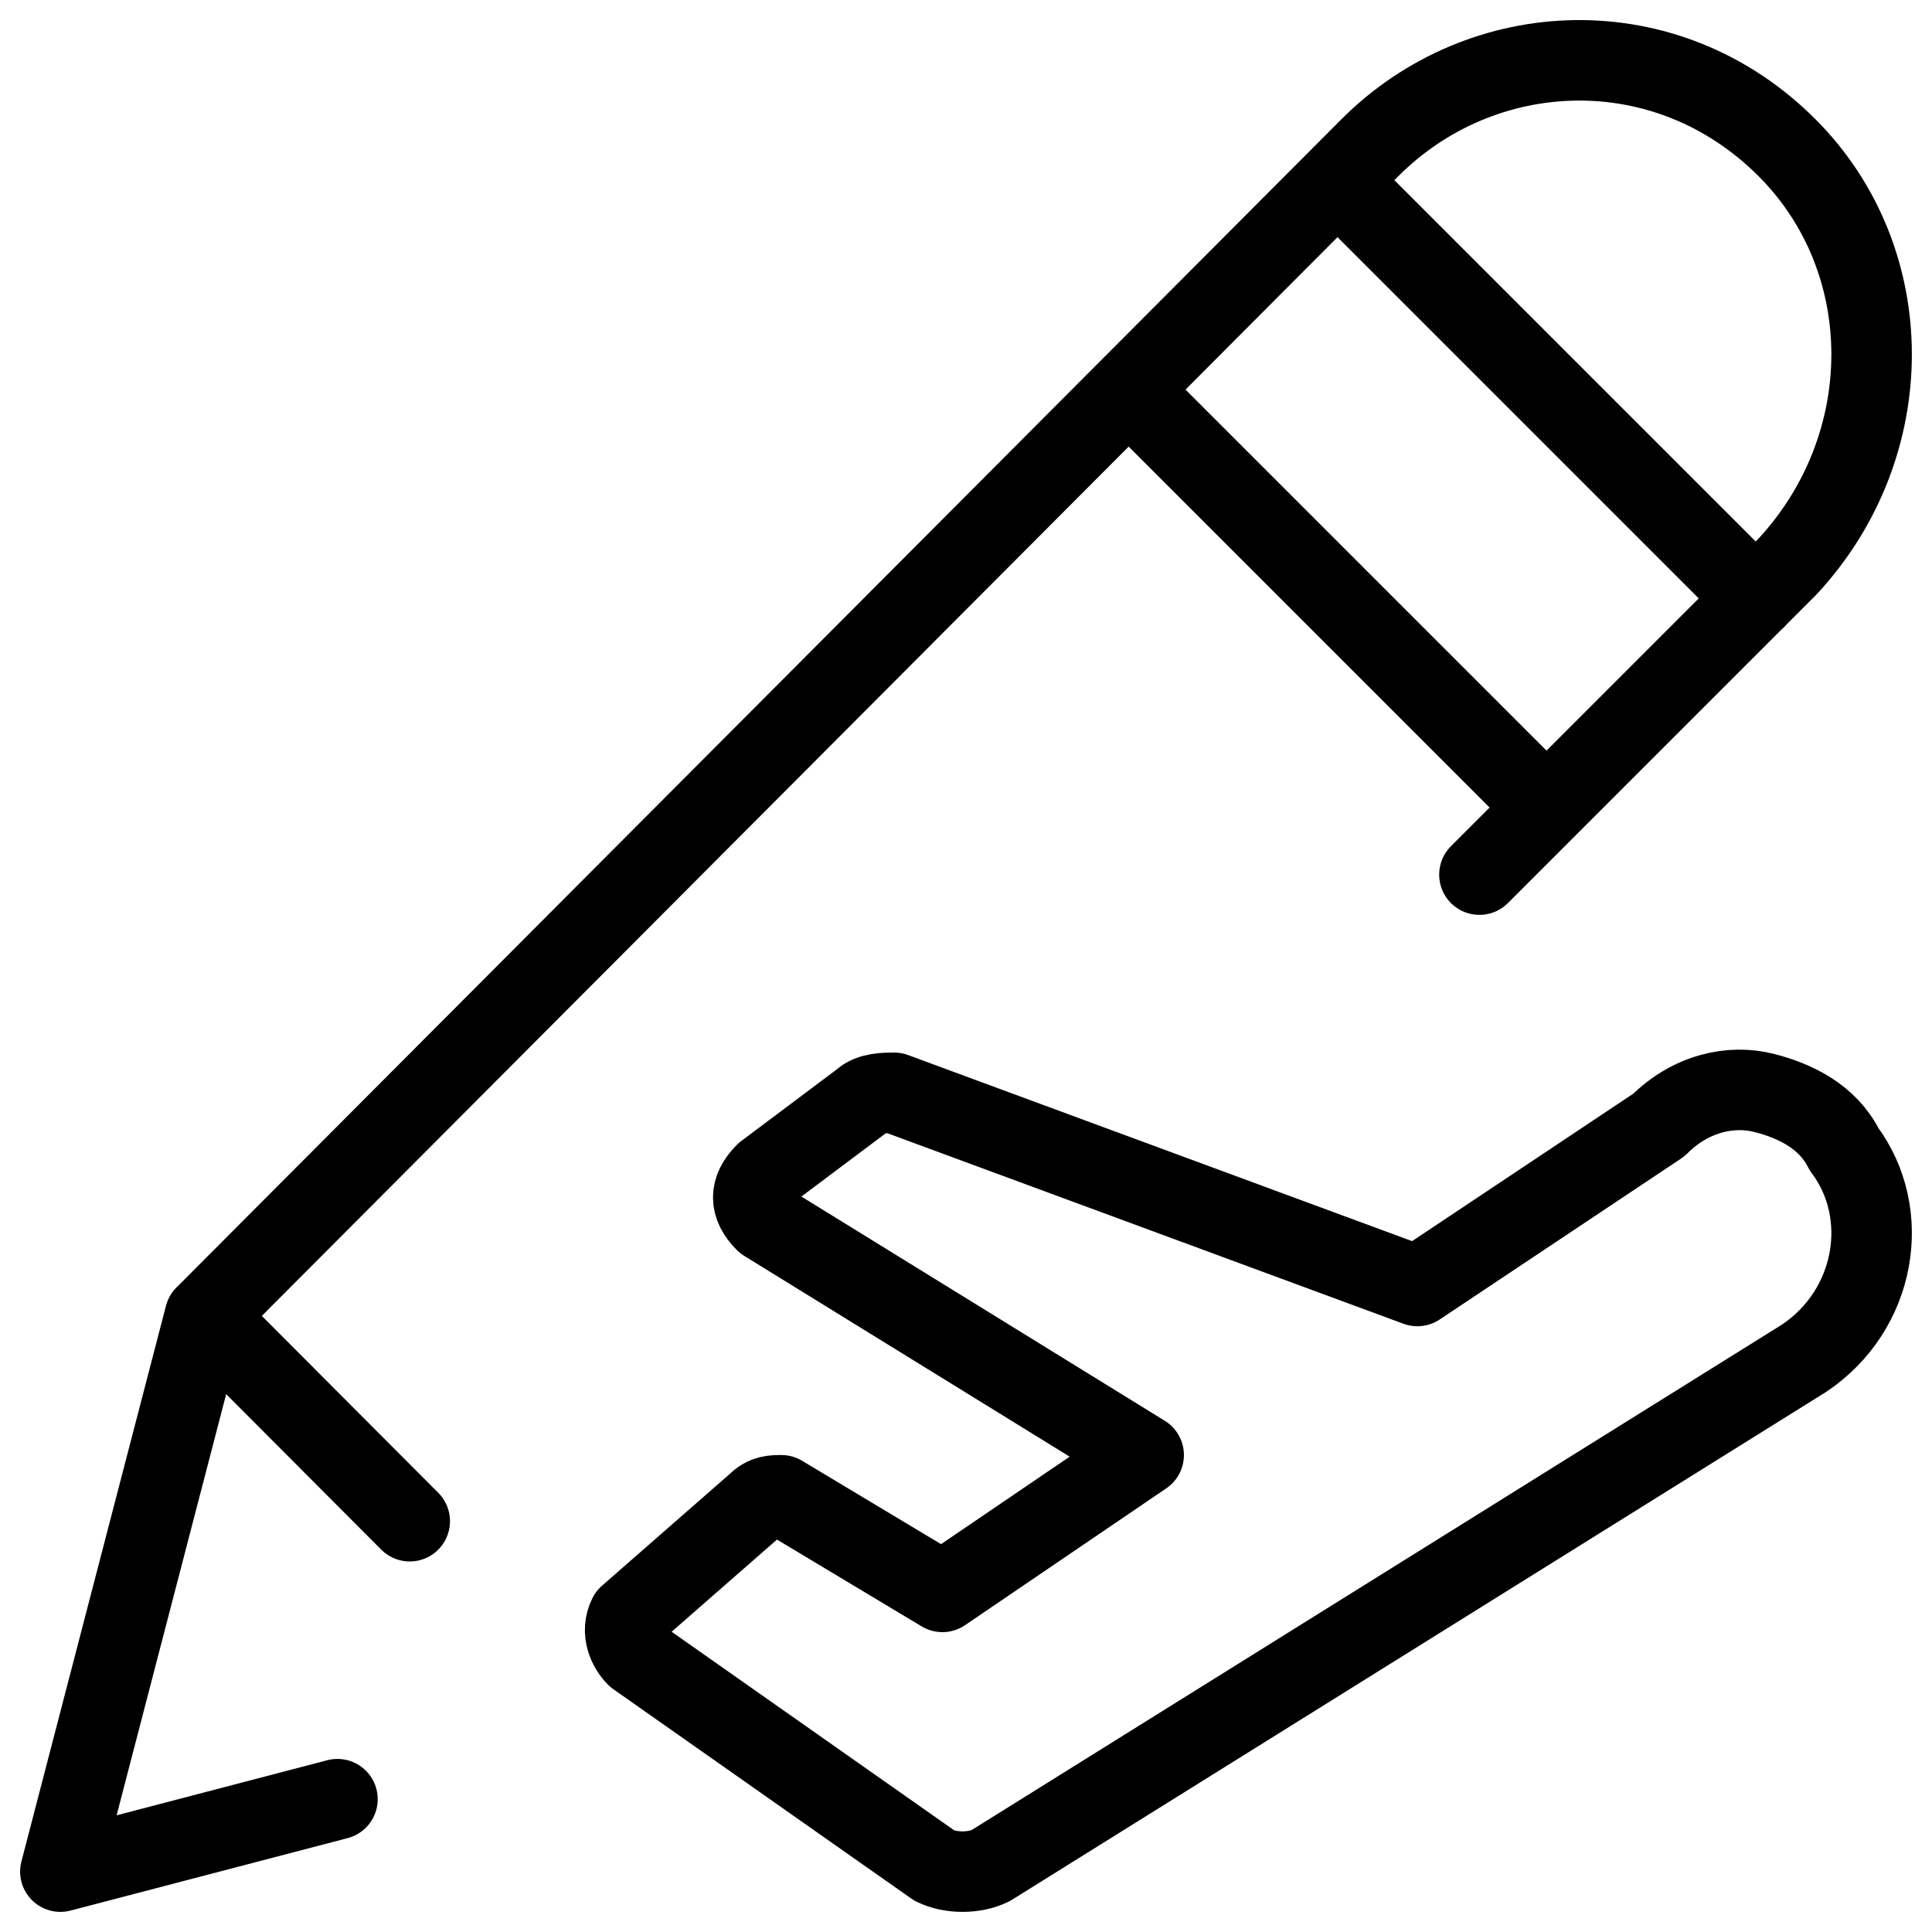
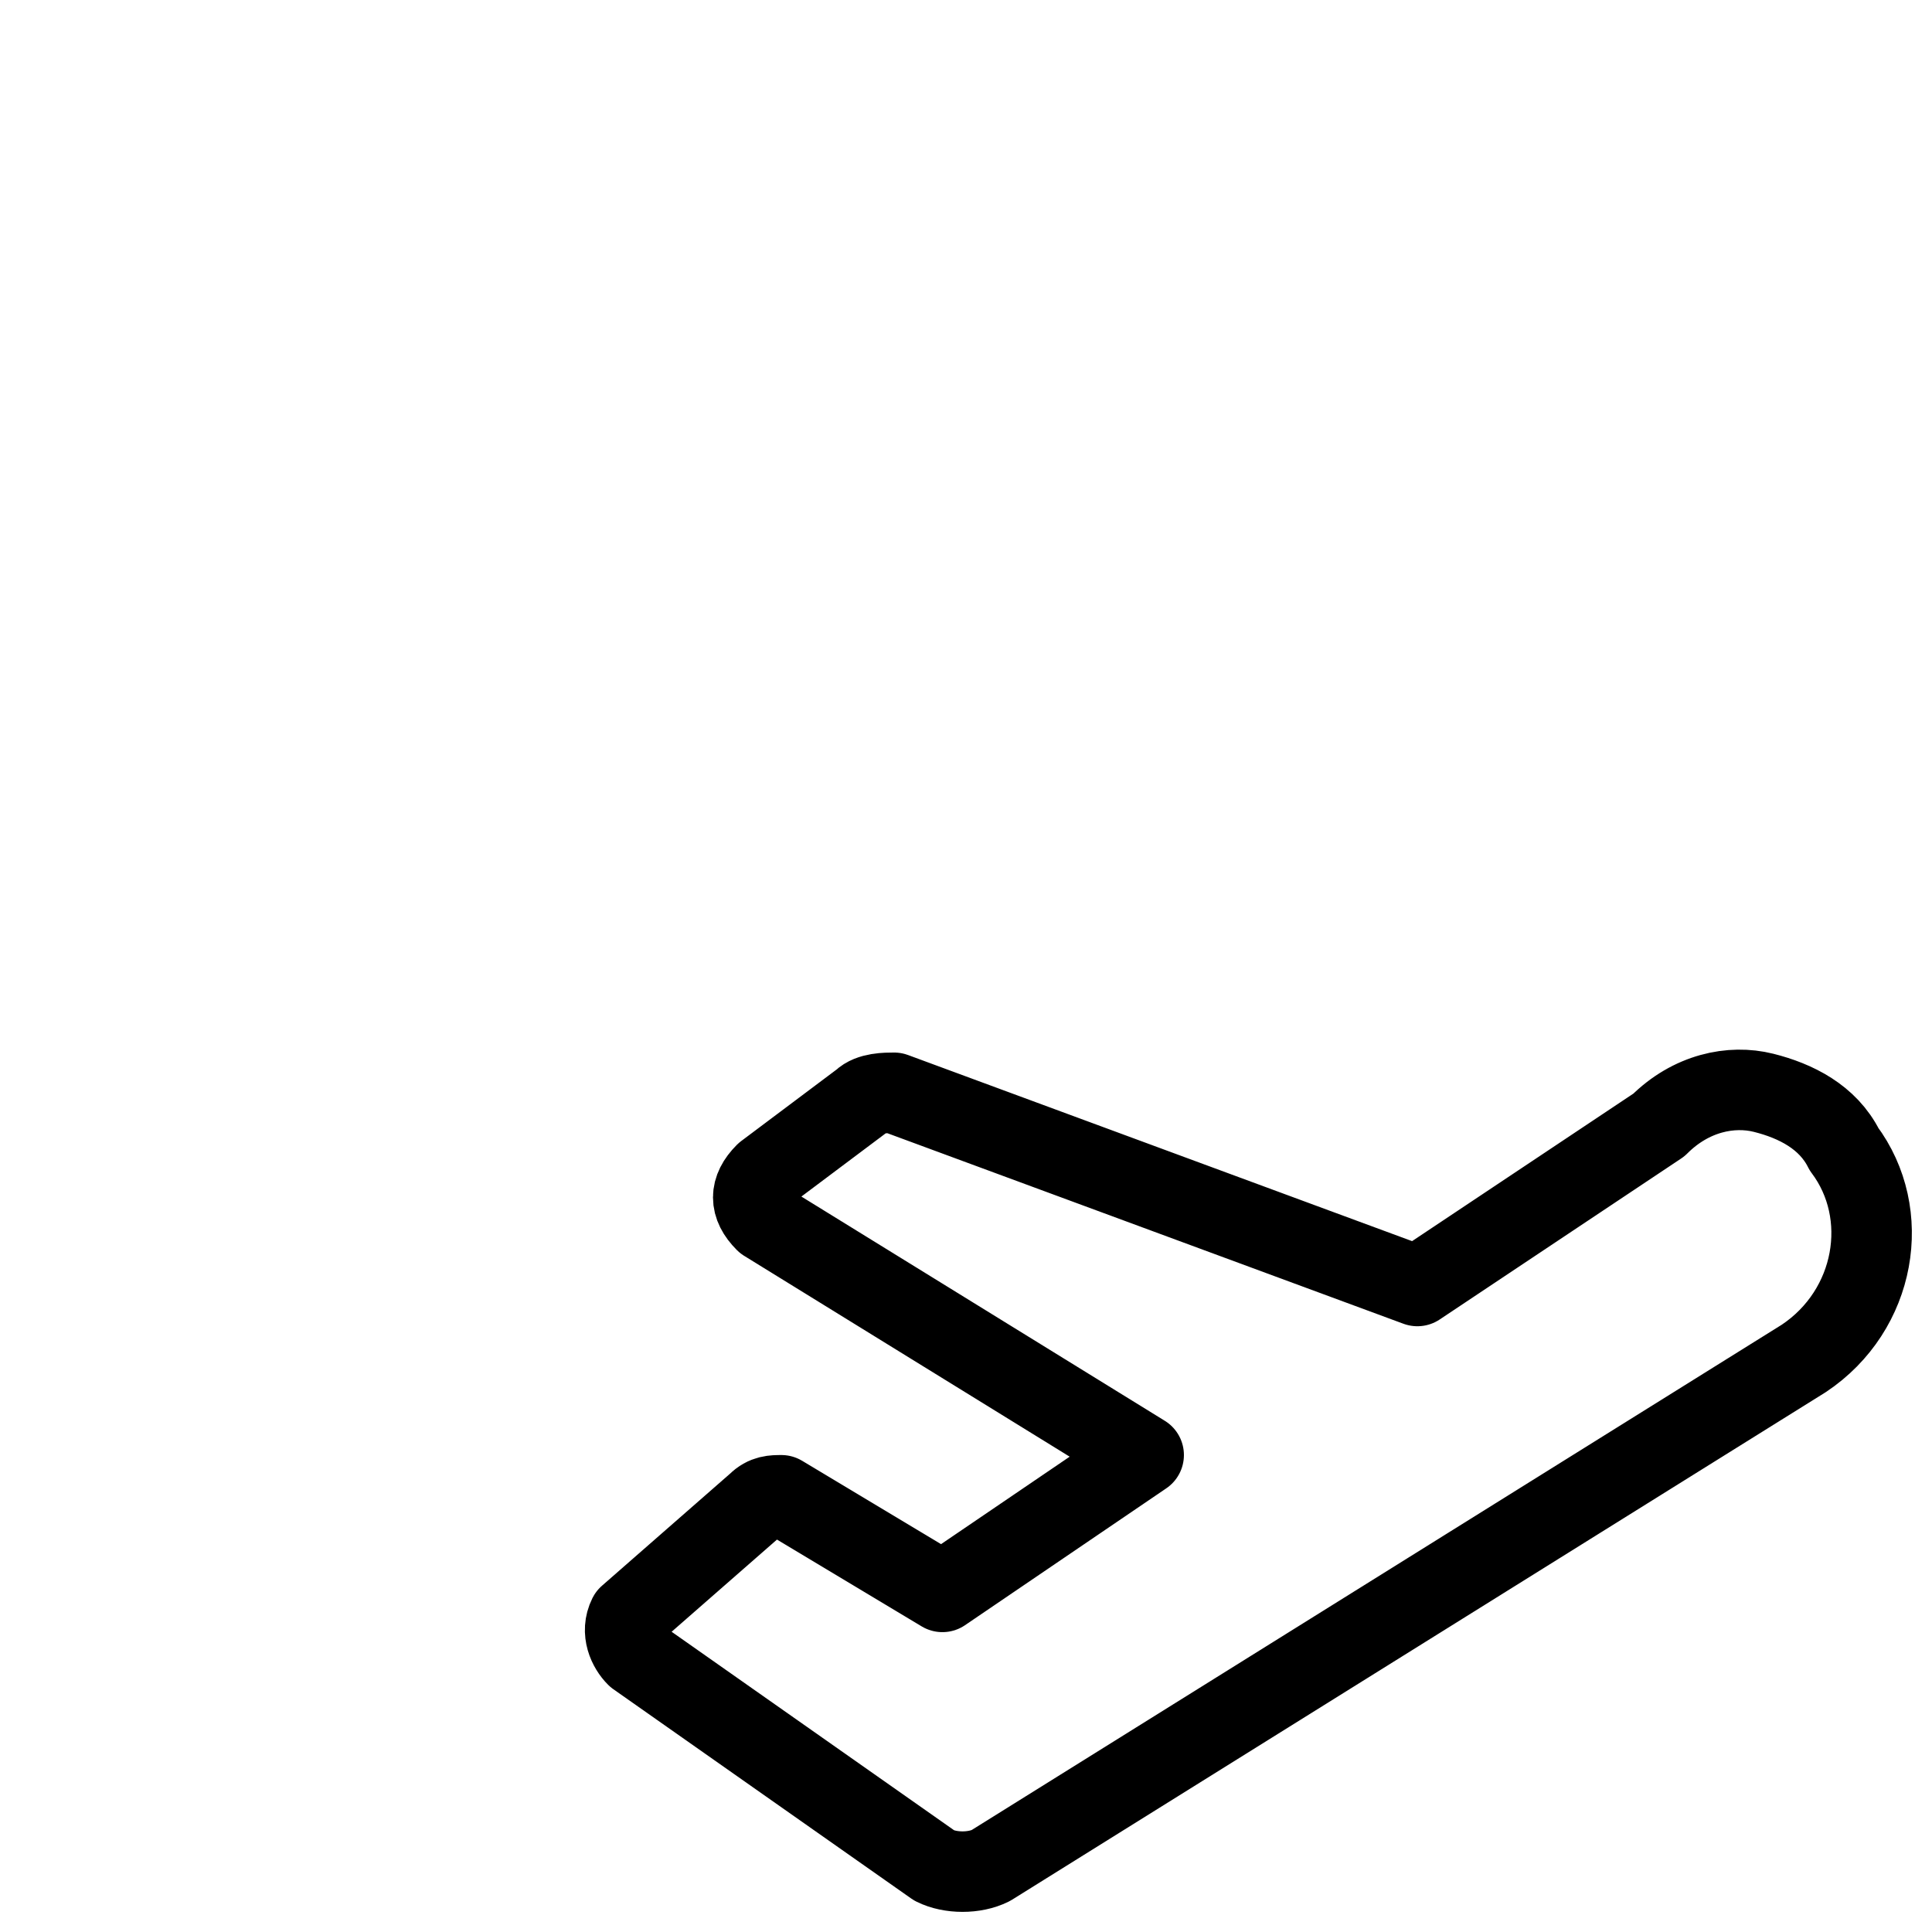
<svg xmlns="http://www.w3.org/2000/svg" fill="none" viewBox="0 0 24 24">
  <path stroke="#000000" stroke-linecap="round" stroke-linejoin="round" stroke-miterlimit="10" d="M21.907 13.575c0.4 0.1 0.8 0.3 1 0.7 0.6 0.8 0.4 2 -0.5 2.6l-10.1 6.3c-0.2 0.1 -0.5 0.1 -0.7 0l-3.7 -2.6c-0.1 -0.1 -0.2 -0.3 -0.1 -0.5l1.6 -1.4c0.1 -0.1 0.2 -0.1 0.3 -0.1l2 1.2 2.5 -1.7 -4.7 -2.9c-0.2 -0.2 -0.2 -0.4 0 -0.6l1.2 -0.9c0.1 -0.1 0.3 -0.1 0.4 -0.1l6.5 2.4 3 -2c0.4 -0.4 0.9 -0.5 1.3 -0.4Z" stroke-width="1" />
-   <path stroke="#000000" stroke-linecap="round" stroke-linejoin="round" stroke-miterlimit="10" d="M2.546 16.346 0.75 23.25l3.442 -0.9m-1.646 -6.003L17.014 1.838c1.397 -1.401 3.692 -1.501 5.188 0 1.397 1.401 1.397 3.702 0 5.203l-3.824 3.824M2.546 16.346l2.544 2.551M16.615 2.239l5.196 5.196M19.212 10.032l-5.191 -5.191" stroke-width="1" />
</svg>